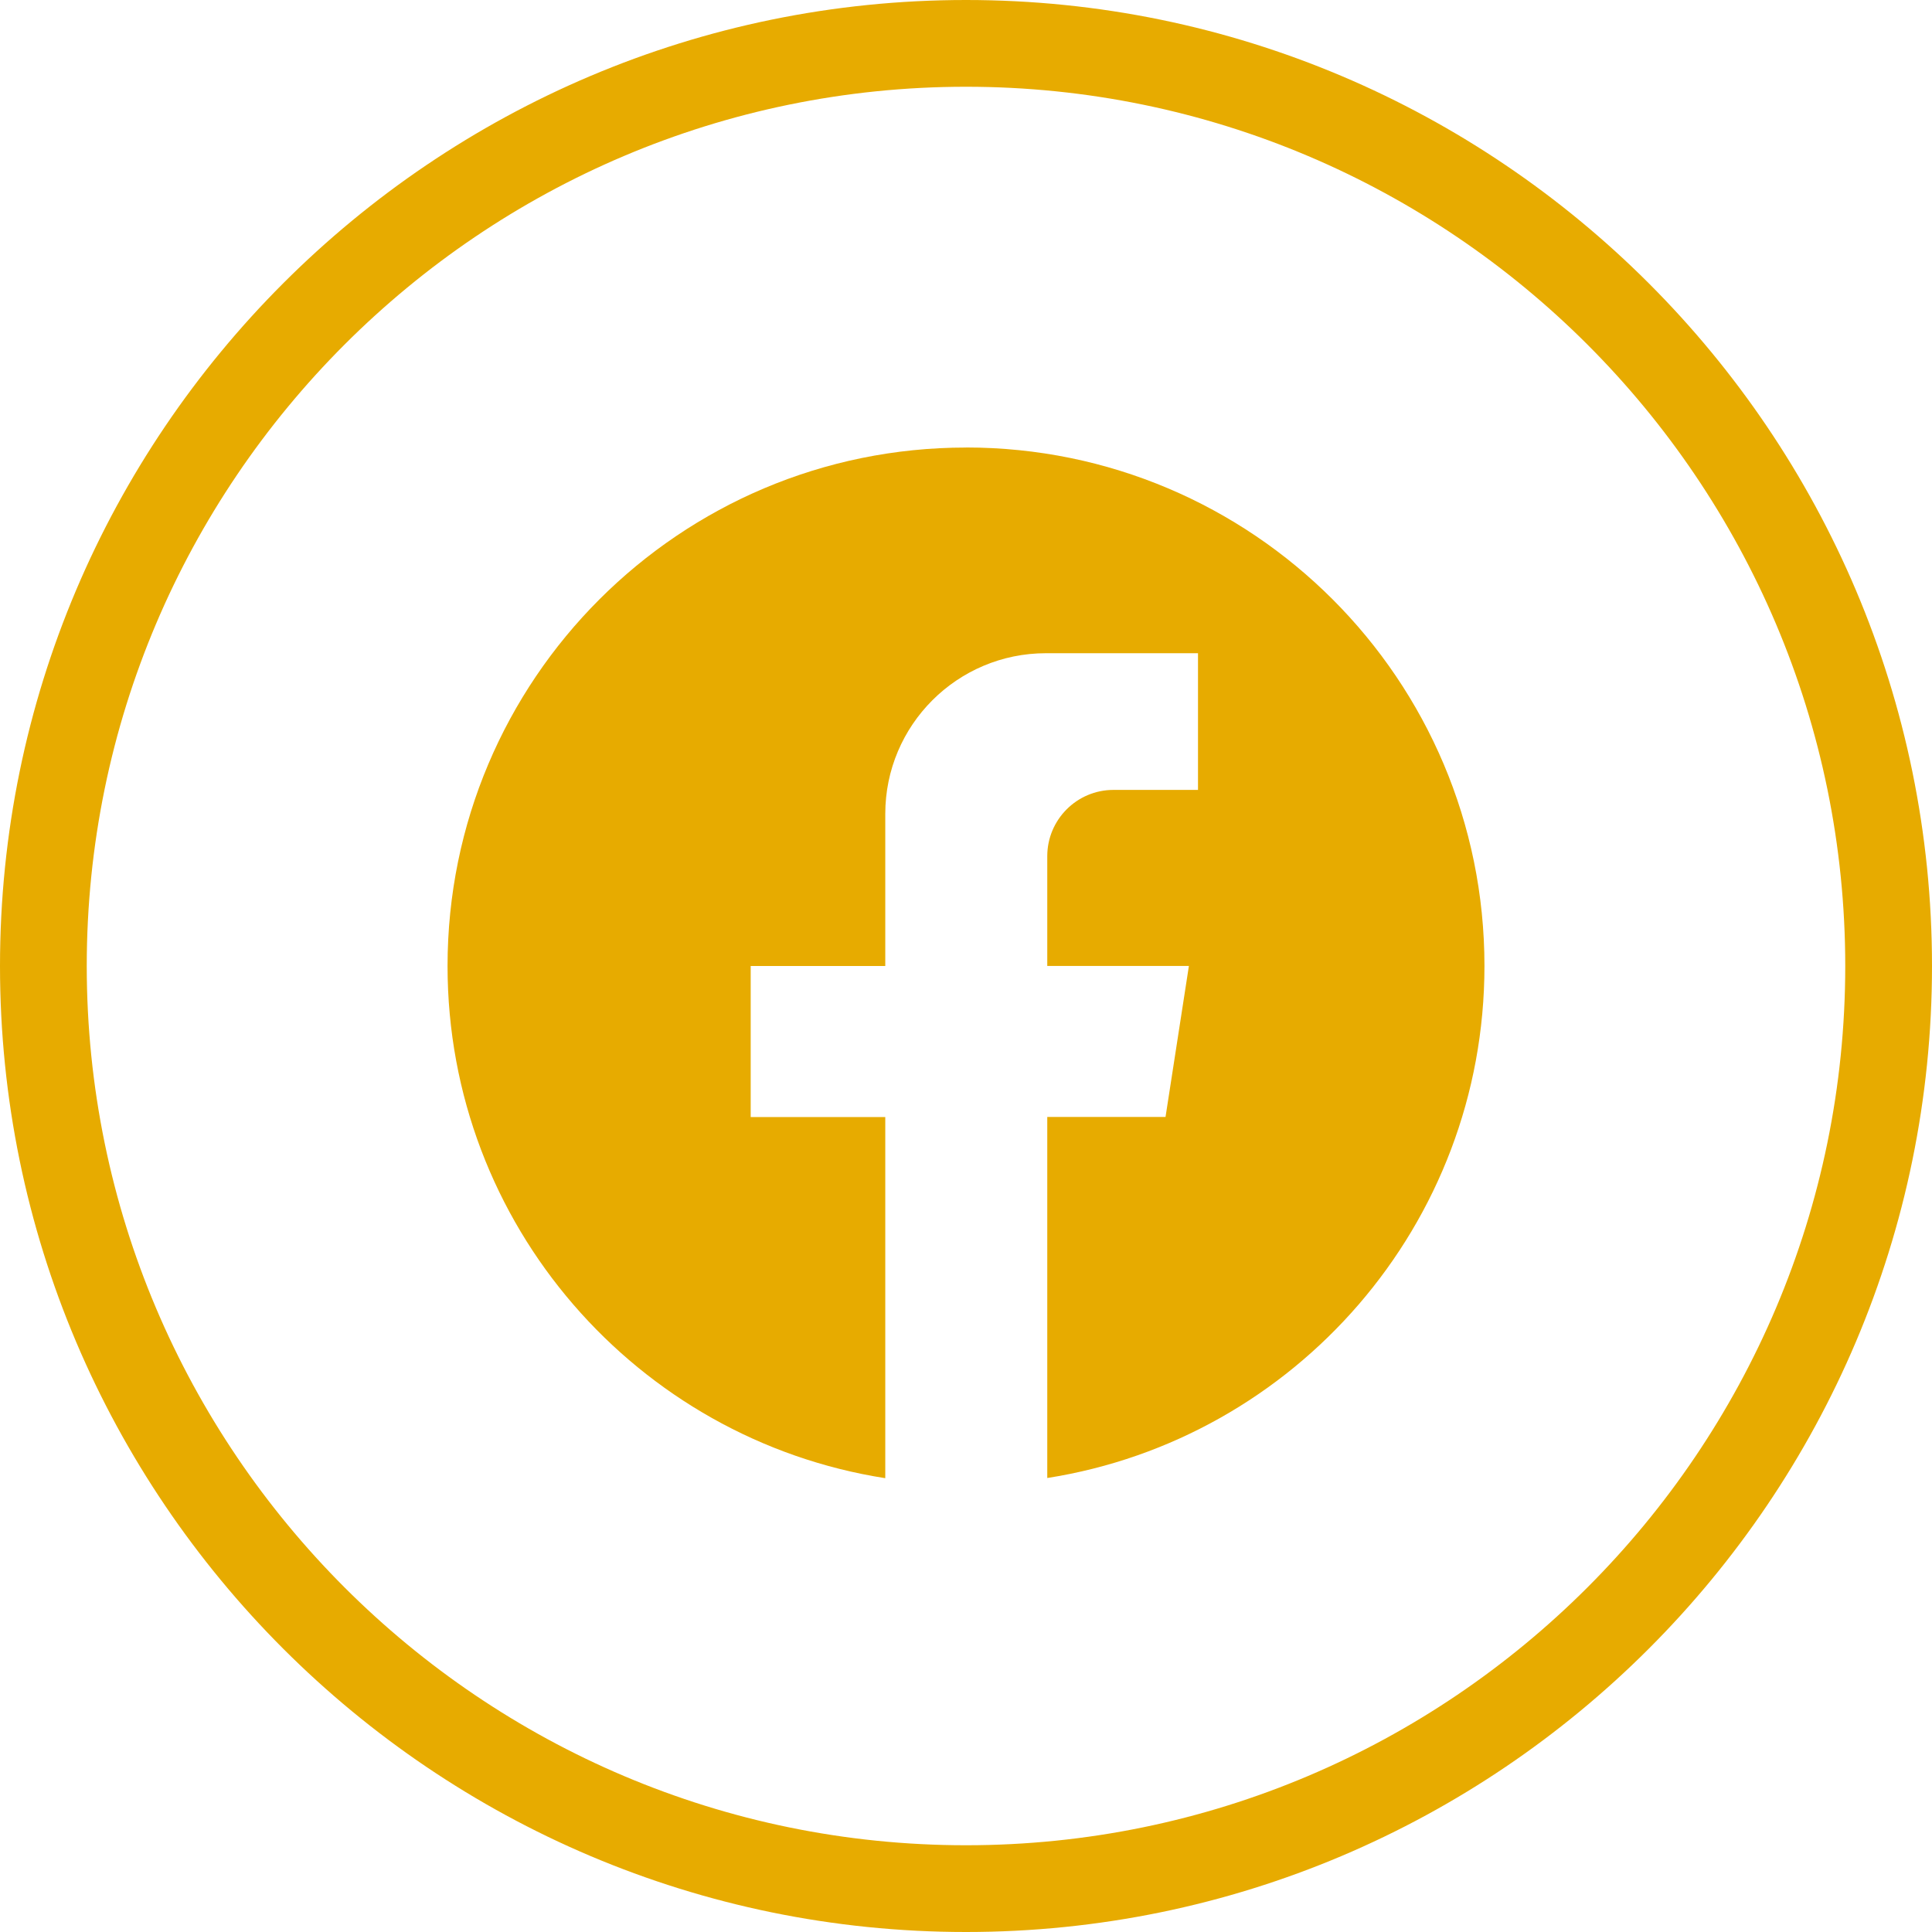
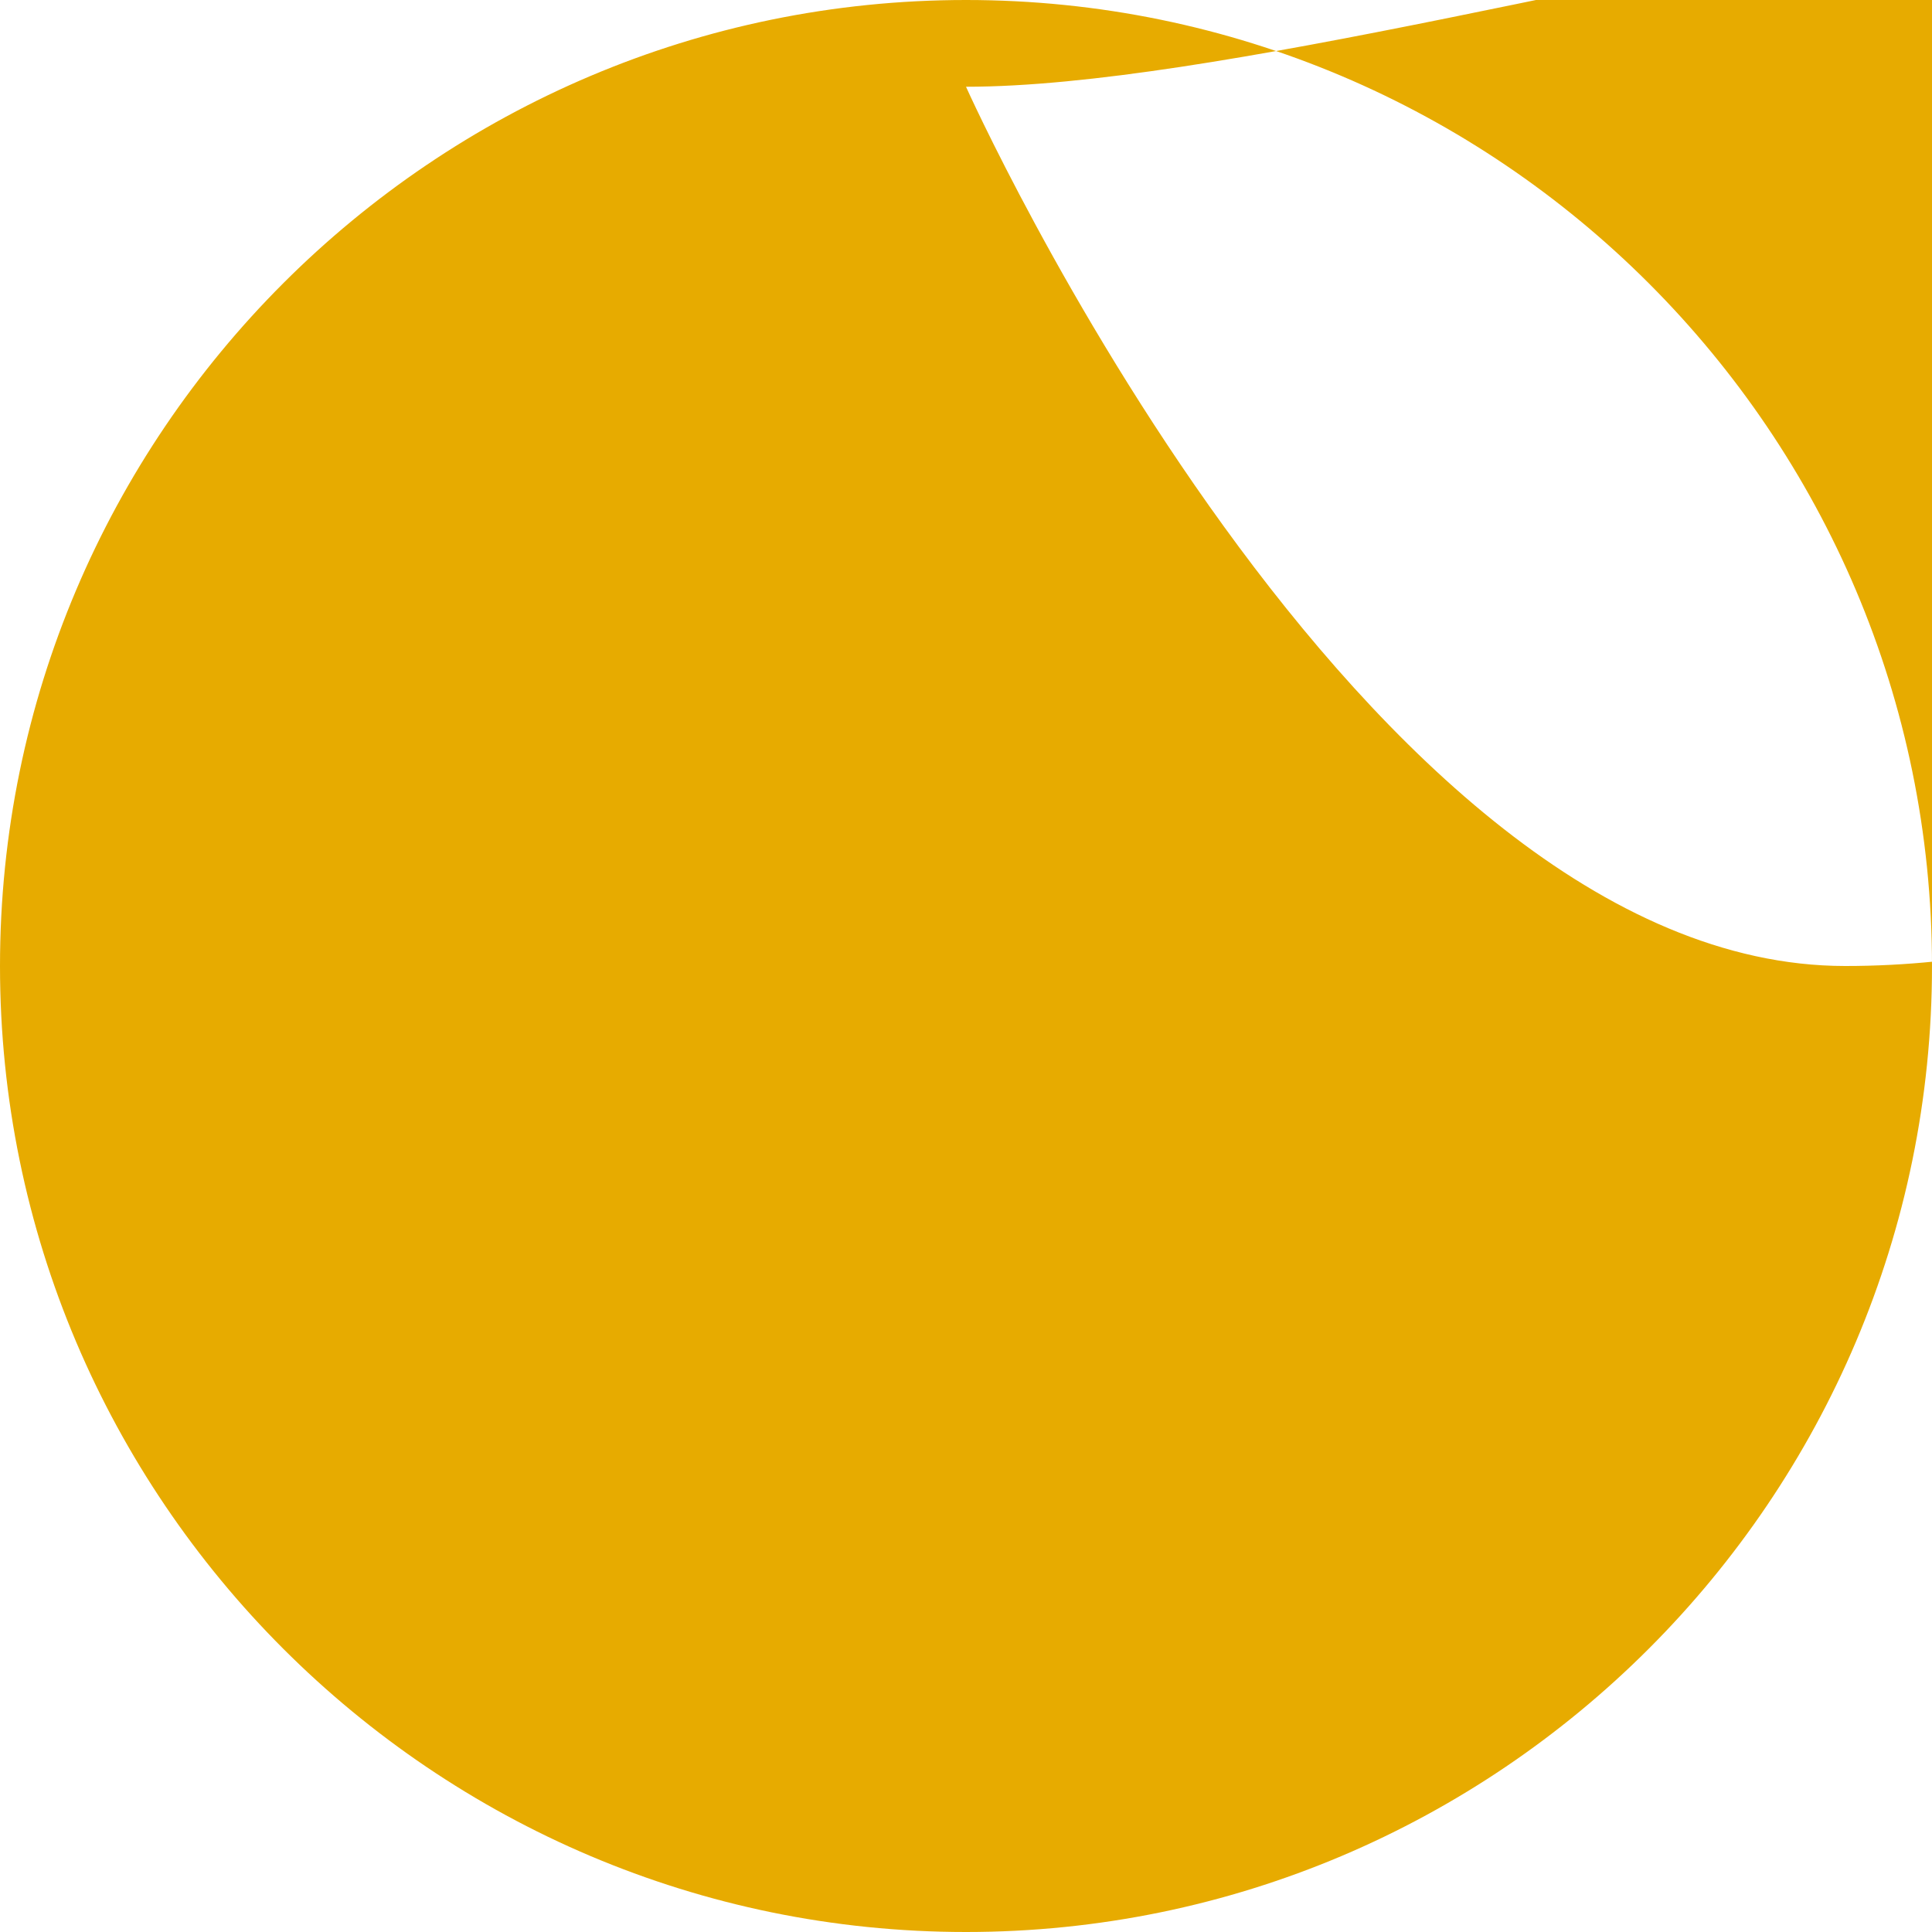
<svg xmlns="http://www.w3.org/2000/svg" id="Layer_2" data-name="Layer 2" viewBox="0 0 320.7 320.7">
  <defs>
    <style>
      .cls-1 {
        fill: #e7ab00;
        stroke-width: 0px;
      }
    </style>
  </defs>
  <g id="Layer_1-2" data-name="Layer 1">
    <g id="Facebook_Outlined" data-name="Facebook Outlined">
-       <path class="cls-1" d="M160.35,74.29c-47.53,0-86.06,38.53-86.06,86.06,0,42.97,31.49,78.58,72.66,85.02v-59.95h-22.34v-25.07h22.34v-25.25c0-14.72,11.94-26.67,26.67-26.67h25.24v22.69h-14.03c-6.07,0-10.99,4.93-10.99,11v18.22h23.51l-3.88,25.07h-19.63v59.93c41.12-6.46,72.57-42.06,72.57-85,0-47.53-38.53-86.06-86.06-86.06Z" />
-       <path class="cls-1" d="M160.35,320.7C71.93,320.7,0,248.77,0,160.35S71.93,0,160.35,0s160.35,71.93,160.35,160.35-71.93,160.35-160.35,160.35ZM160.35,14.4C79.87,14.4,14.4,79.87,14.4,160.35s65.47,145.95,145.95,145.95,145.95-65.47,145.95-145.95S240.83,14.4,160.35,14.4Z" />
+       <path class="cls-1" d="M160.35,320.7C71.93,320.7,0,248.77,0,160.35S71.93,0,160.35,0s160.35,71.93,160.35,160.35-71.93,160.35-160.35,160.35ZM160.35,14.4s65.47,145.95,145.95,145.95,145.95-65.47,145.95-145.95S240.83,14.4,160.35,14.4Z" />
    </g>
  </g>
</svg>